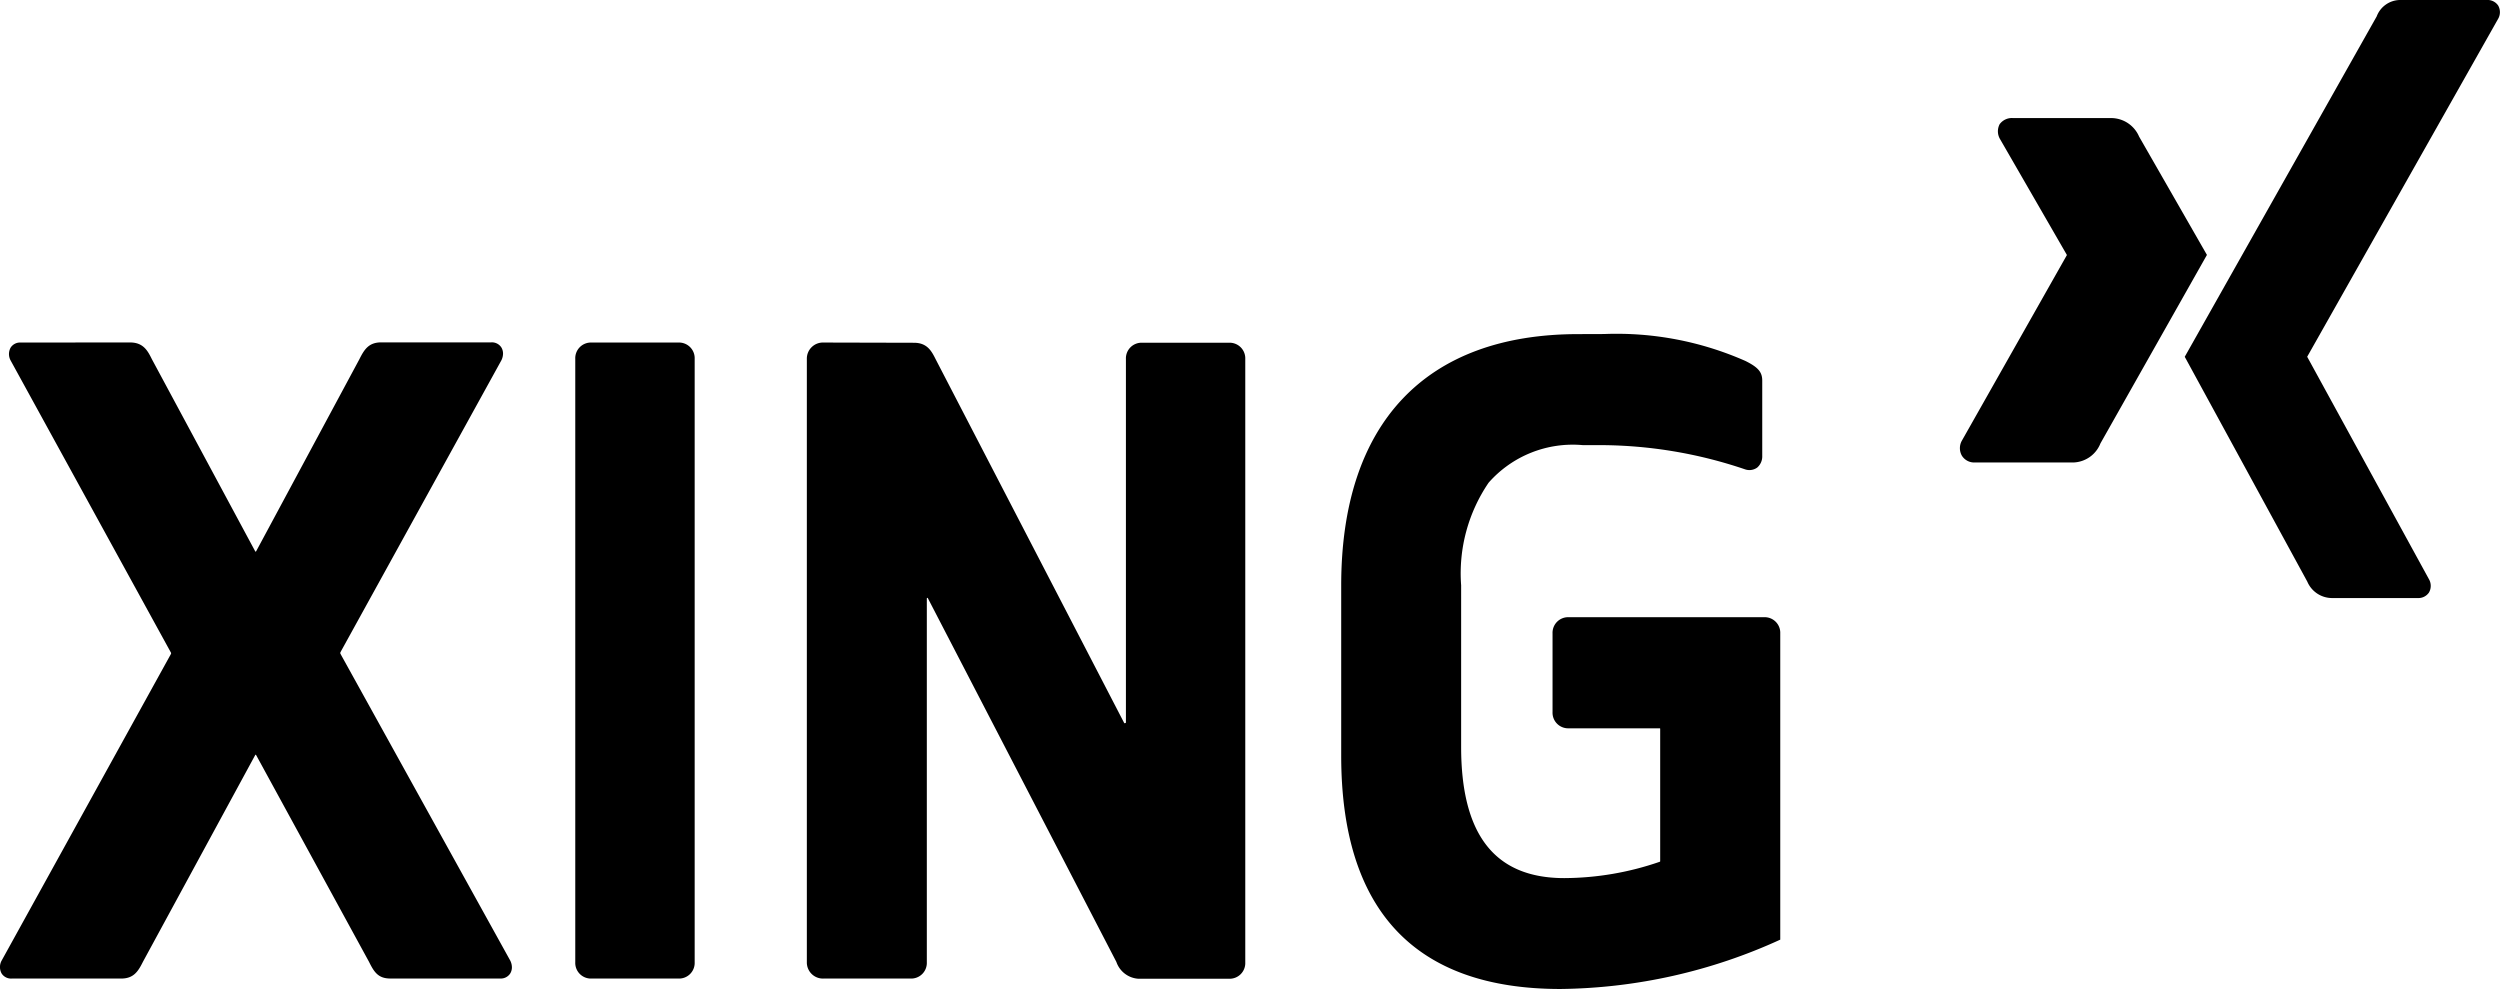
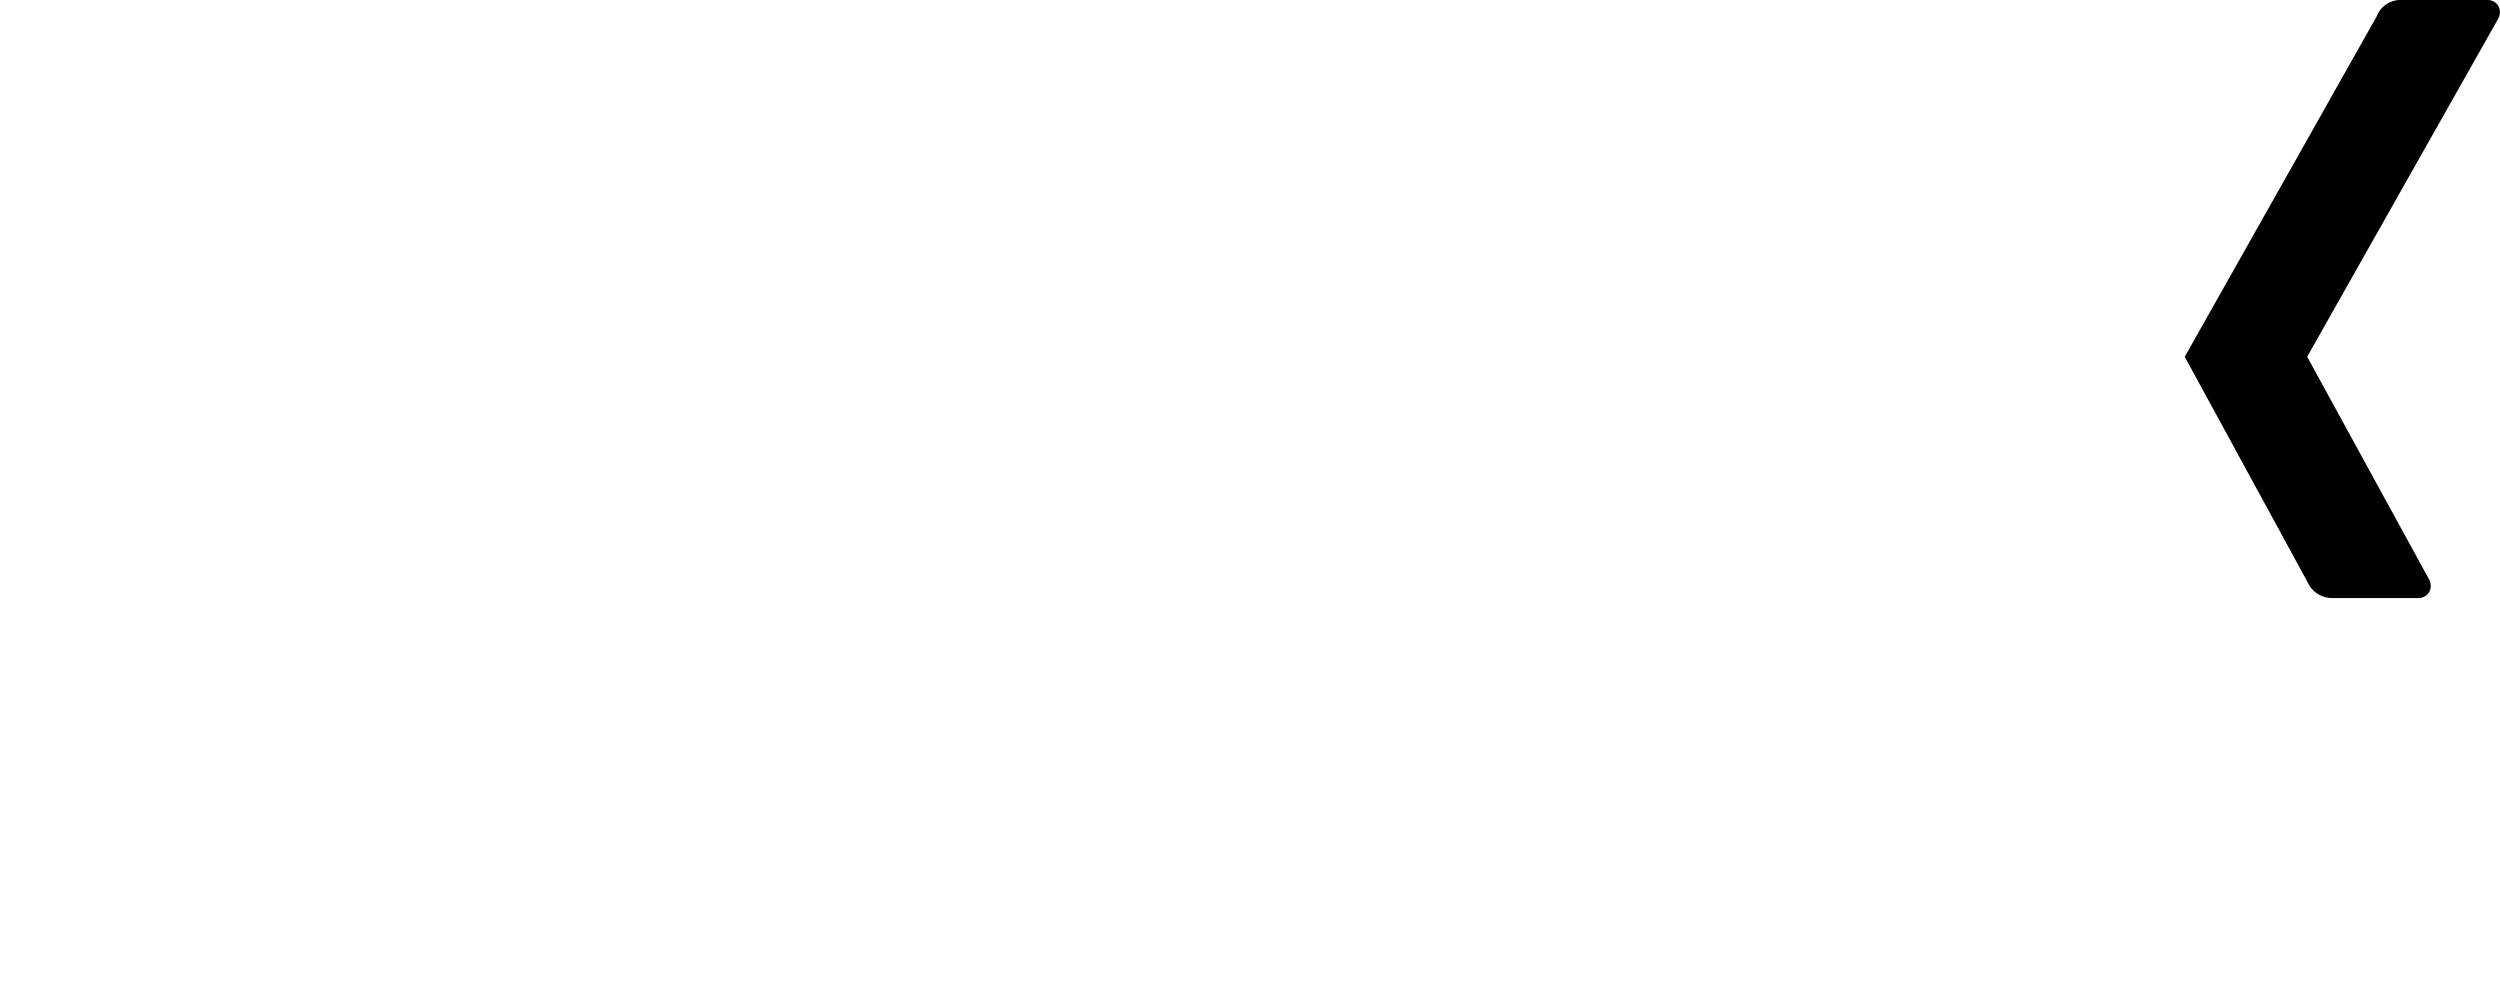
<svg xmlns="http://www.w3.org/2000/svg" id="layer1" width="56.343" height="22.294" viewBox="0 0 56.343 22.294">
-   <path id="path19359" d="M45.367,7.531a.34.34,0,0,0-.3.139.346.346,0,0,0,.013.341l1.5,2.6a.012.012,0,0,1,0,.013L44.217,14.8a.344.344,0,0,0,0,.341.327.327,0,0,0,.291.152h2.224a.68.68,0,0,0,.607-.43l2.4-4.248L48.21,7.948a.687.687,0,0,0-.619-.417ZM35.573,12.4c-3.451,0-5.345,2.015-5.345,5.663V21.9c0,3.485,1.658,5.259,4.941,5.259a12.2,12.2,0,0,0,4.954-1.112v-6.9a.352.352,0,0,0-.366-.367h-4.4a.352.352,0,0,0-.366.367v1.77a.352.352,0,0,0,.366.367h2.047a.011.011,0,0,1,.013.013v2.983c0,.007-.007.011-.013.013a6.665,6.665,0,0,1-2.148.367c-1.564,0-2.325-.971-2.325-2.958V18.062a3.628,3.628,0,0,1,.619-2.313,2.526,2.526,0,0,1,2.123-.847h.43a10.218,10.218,0,0,1,3.222.544.3.3,0,0,0,.278-.038.331.331,0,0,0,.114-.265V13.447c0-.192-.094-.3-.379-.442a7.188,7.188,0,0,0-3.185-.607Zm-35.105.19a.252.252,0,0,0-.227.114.3.3,0,0,0,0,.291l3.614,6.586a.043.043,0,0,1,0,.025L.038,26.519a.3.3,0,0,0,0,.291.252.252,0,0,0,.227.114H2.73c.282,0,.383-.158.493-.379L5.75,21.892c0-.005.007-.013.013-.013s.01.008.013.013l2.54,4.652c.11.22.2.379.48.379h2.477a.252.252,0,0,0,.227-.114.265.265,0,0,0,.038-.139.345.345,0,0,0-.038-.152L7.671,19.6s0-.01,0-.013,0-.011,0-.013L11.3,12.992a.345.345,0,0,0,.038-.152A.268.268,0,0,0,11.3,12.7a.253.253,0,0,0-.227-.114H8.594c-.282,0-.383.159-.493.379L5.776,17.29s-.007.013-.013.013-.01-.008-.013-.013L3.425,12.967c-.092-.185-.189-.379-.493-.379Zm12.864,0a.353.353,0,0,0-.366.367v13.6a.353.353,0,0,0,.366.367h1.959a.353.353,0,0,0,.366-.367v-13.6a.353.353,0,0,0-.366-.367Zm5.232,0a.363.363,0,0,0-.379.367v13.6a.363.363,0,0,0,.379.367h1.959a.353.353,0,0,0,.366-.367v-8.2c0-.007.006-.011.013-.013s.01.007.013.013l4.246,8.192a.562.562,0,0,0,.493.379H27.7a.353.353,0,0,0,.366-.367v-13.6a.353.353,0,0,0-.366-.367H25.742a.353.353,0,0,0-.366.367v8.192c0,.007-.006.011-.013.013s-.022.006-.025,0l-4.246-8.192c-.093-.185-.189-.379-.493-.379Z" transform="translate(-0.001 -4.87)" />
  <path id="path19375" d="M321.3,324.335a.569.569,0,0,0-.52.37l-4.326,7.671,2.762,5.067a.607.607,0,0,0,.543.37H321.7a.288.288,0,0,0,.258-.124.3.3,0,0,0,0-.3l-2.741-5.007a.011.011,0,0,1,0-.013l4.3-7.61a.3.3,0,0,0,0-.3.289.289,0,0,0-.259-.124Z" transform="translate(-267.216 -324.335)" />
</svg>